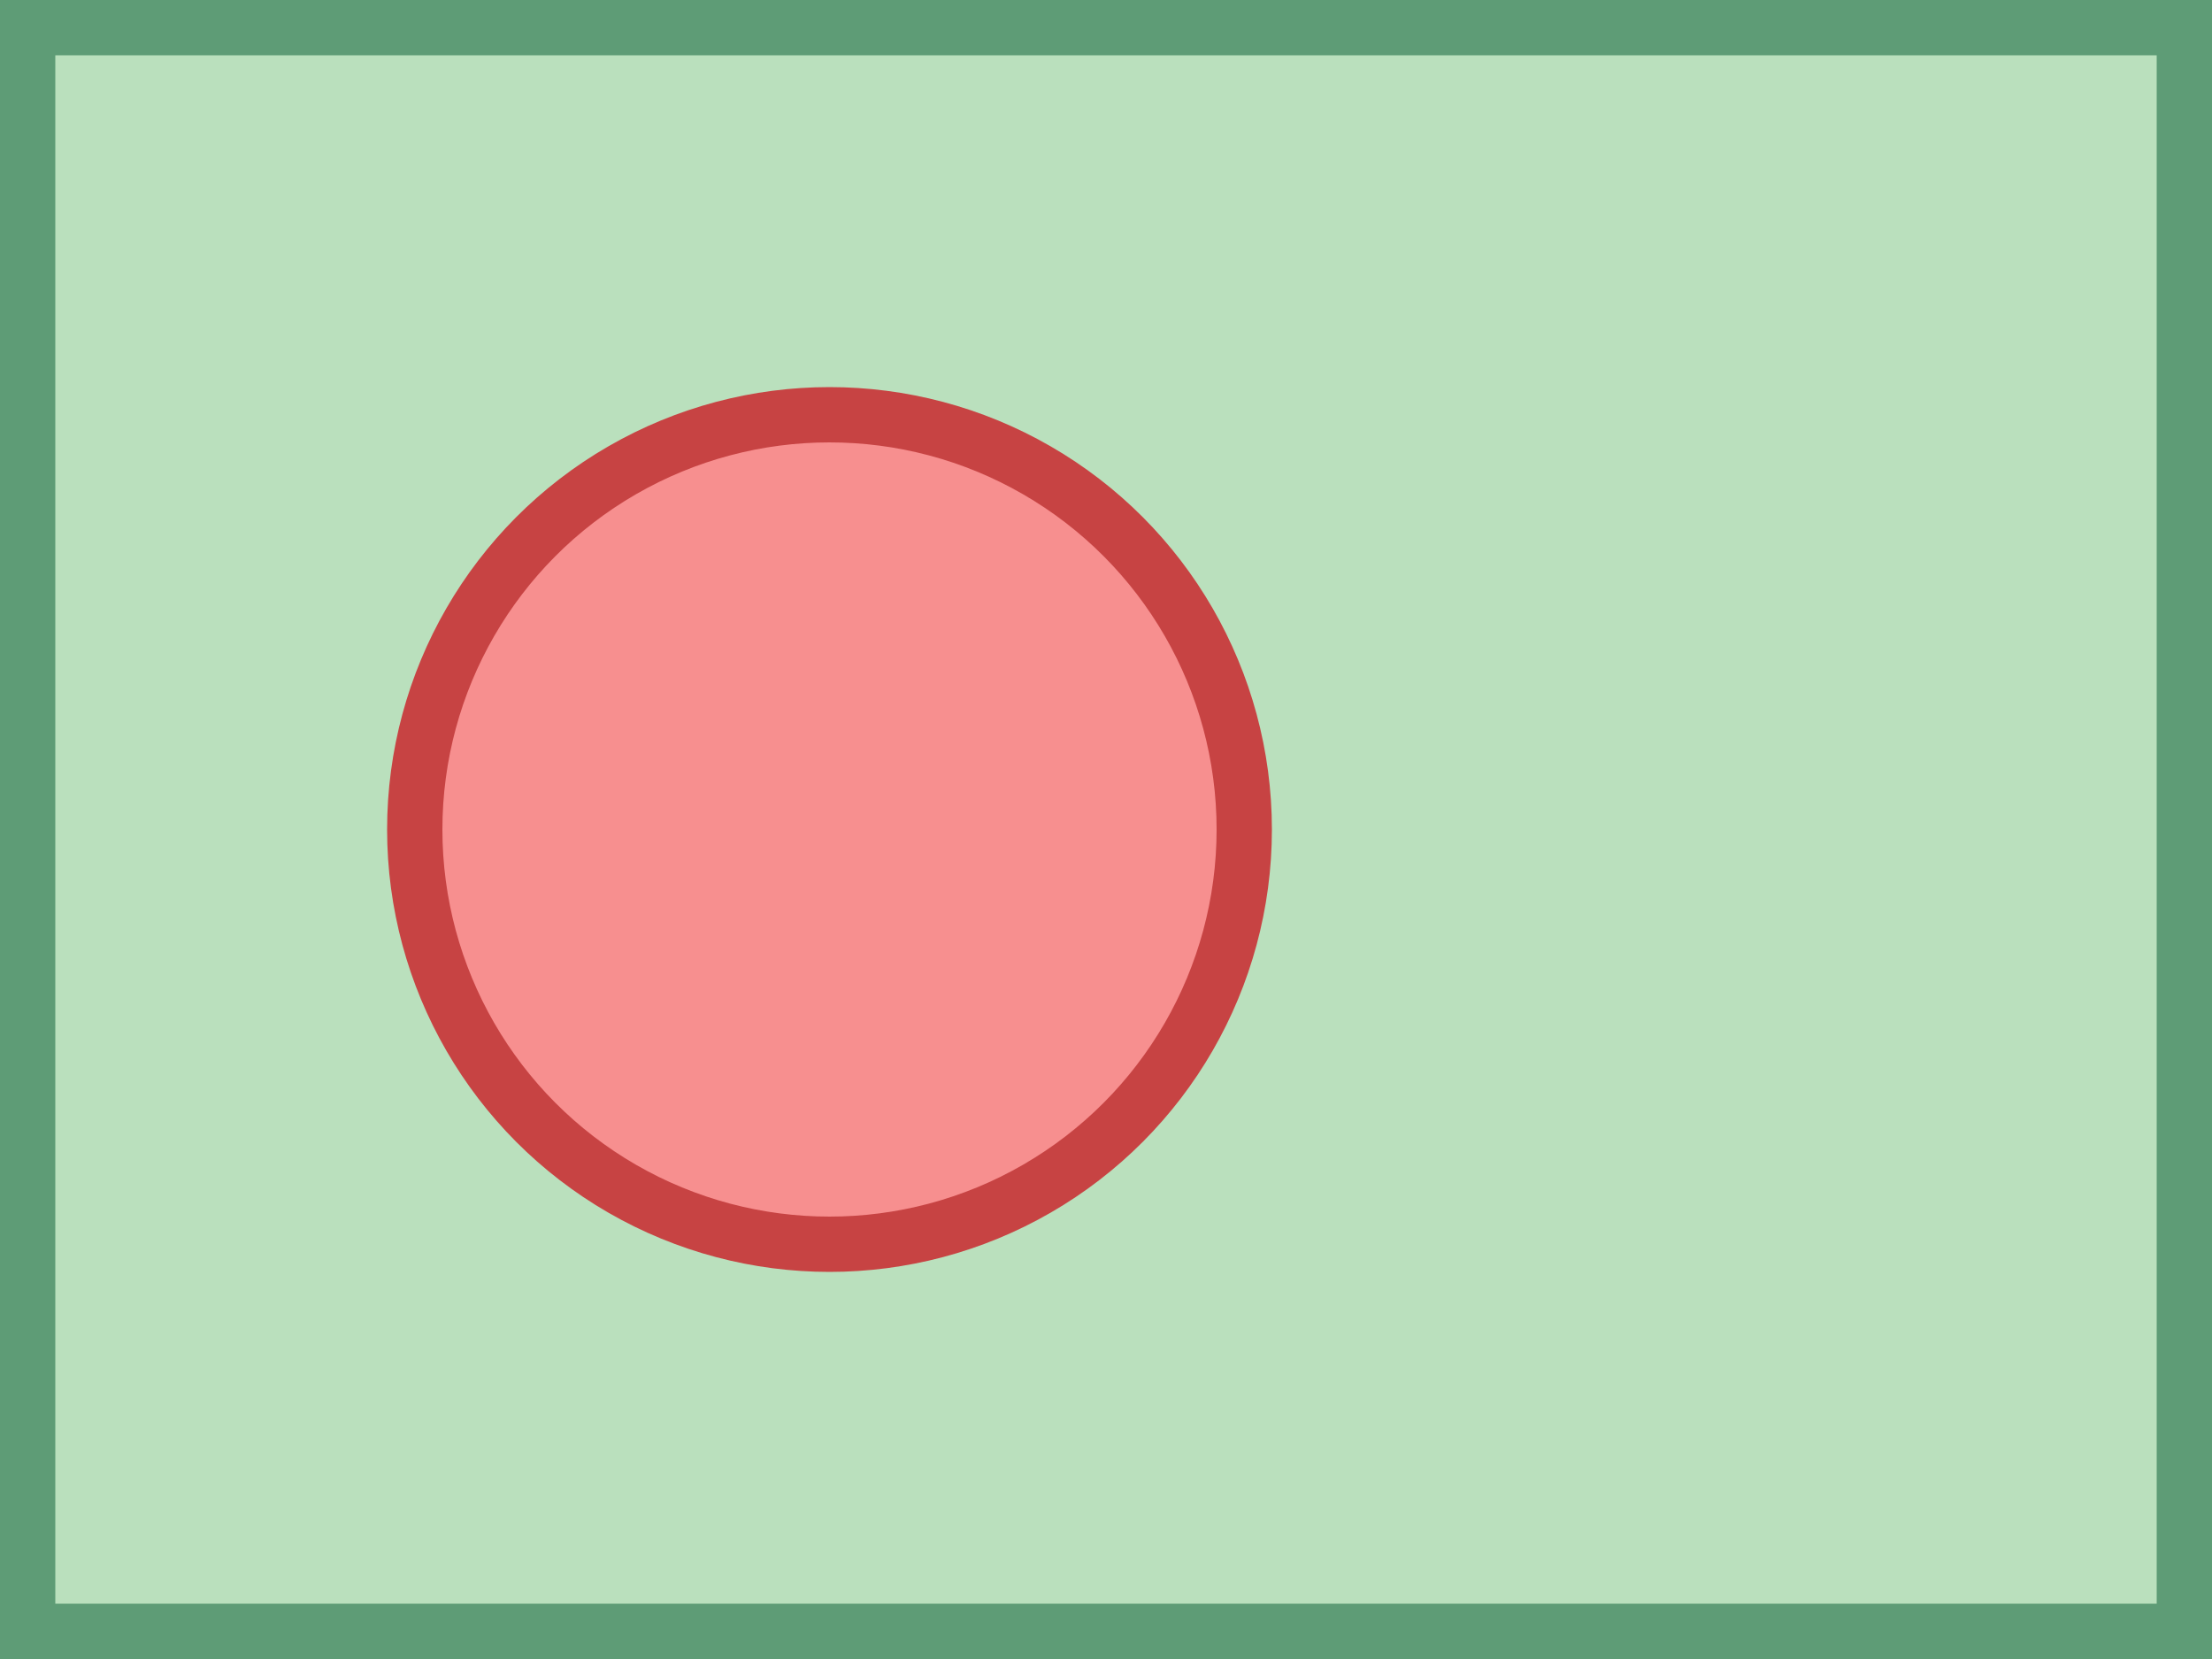
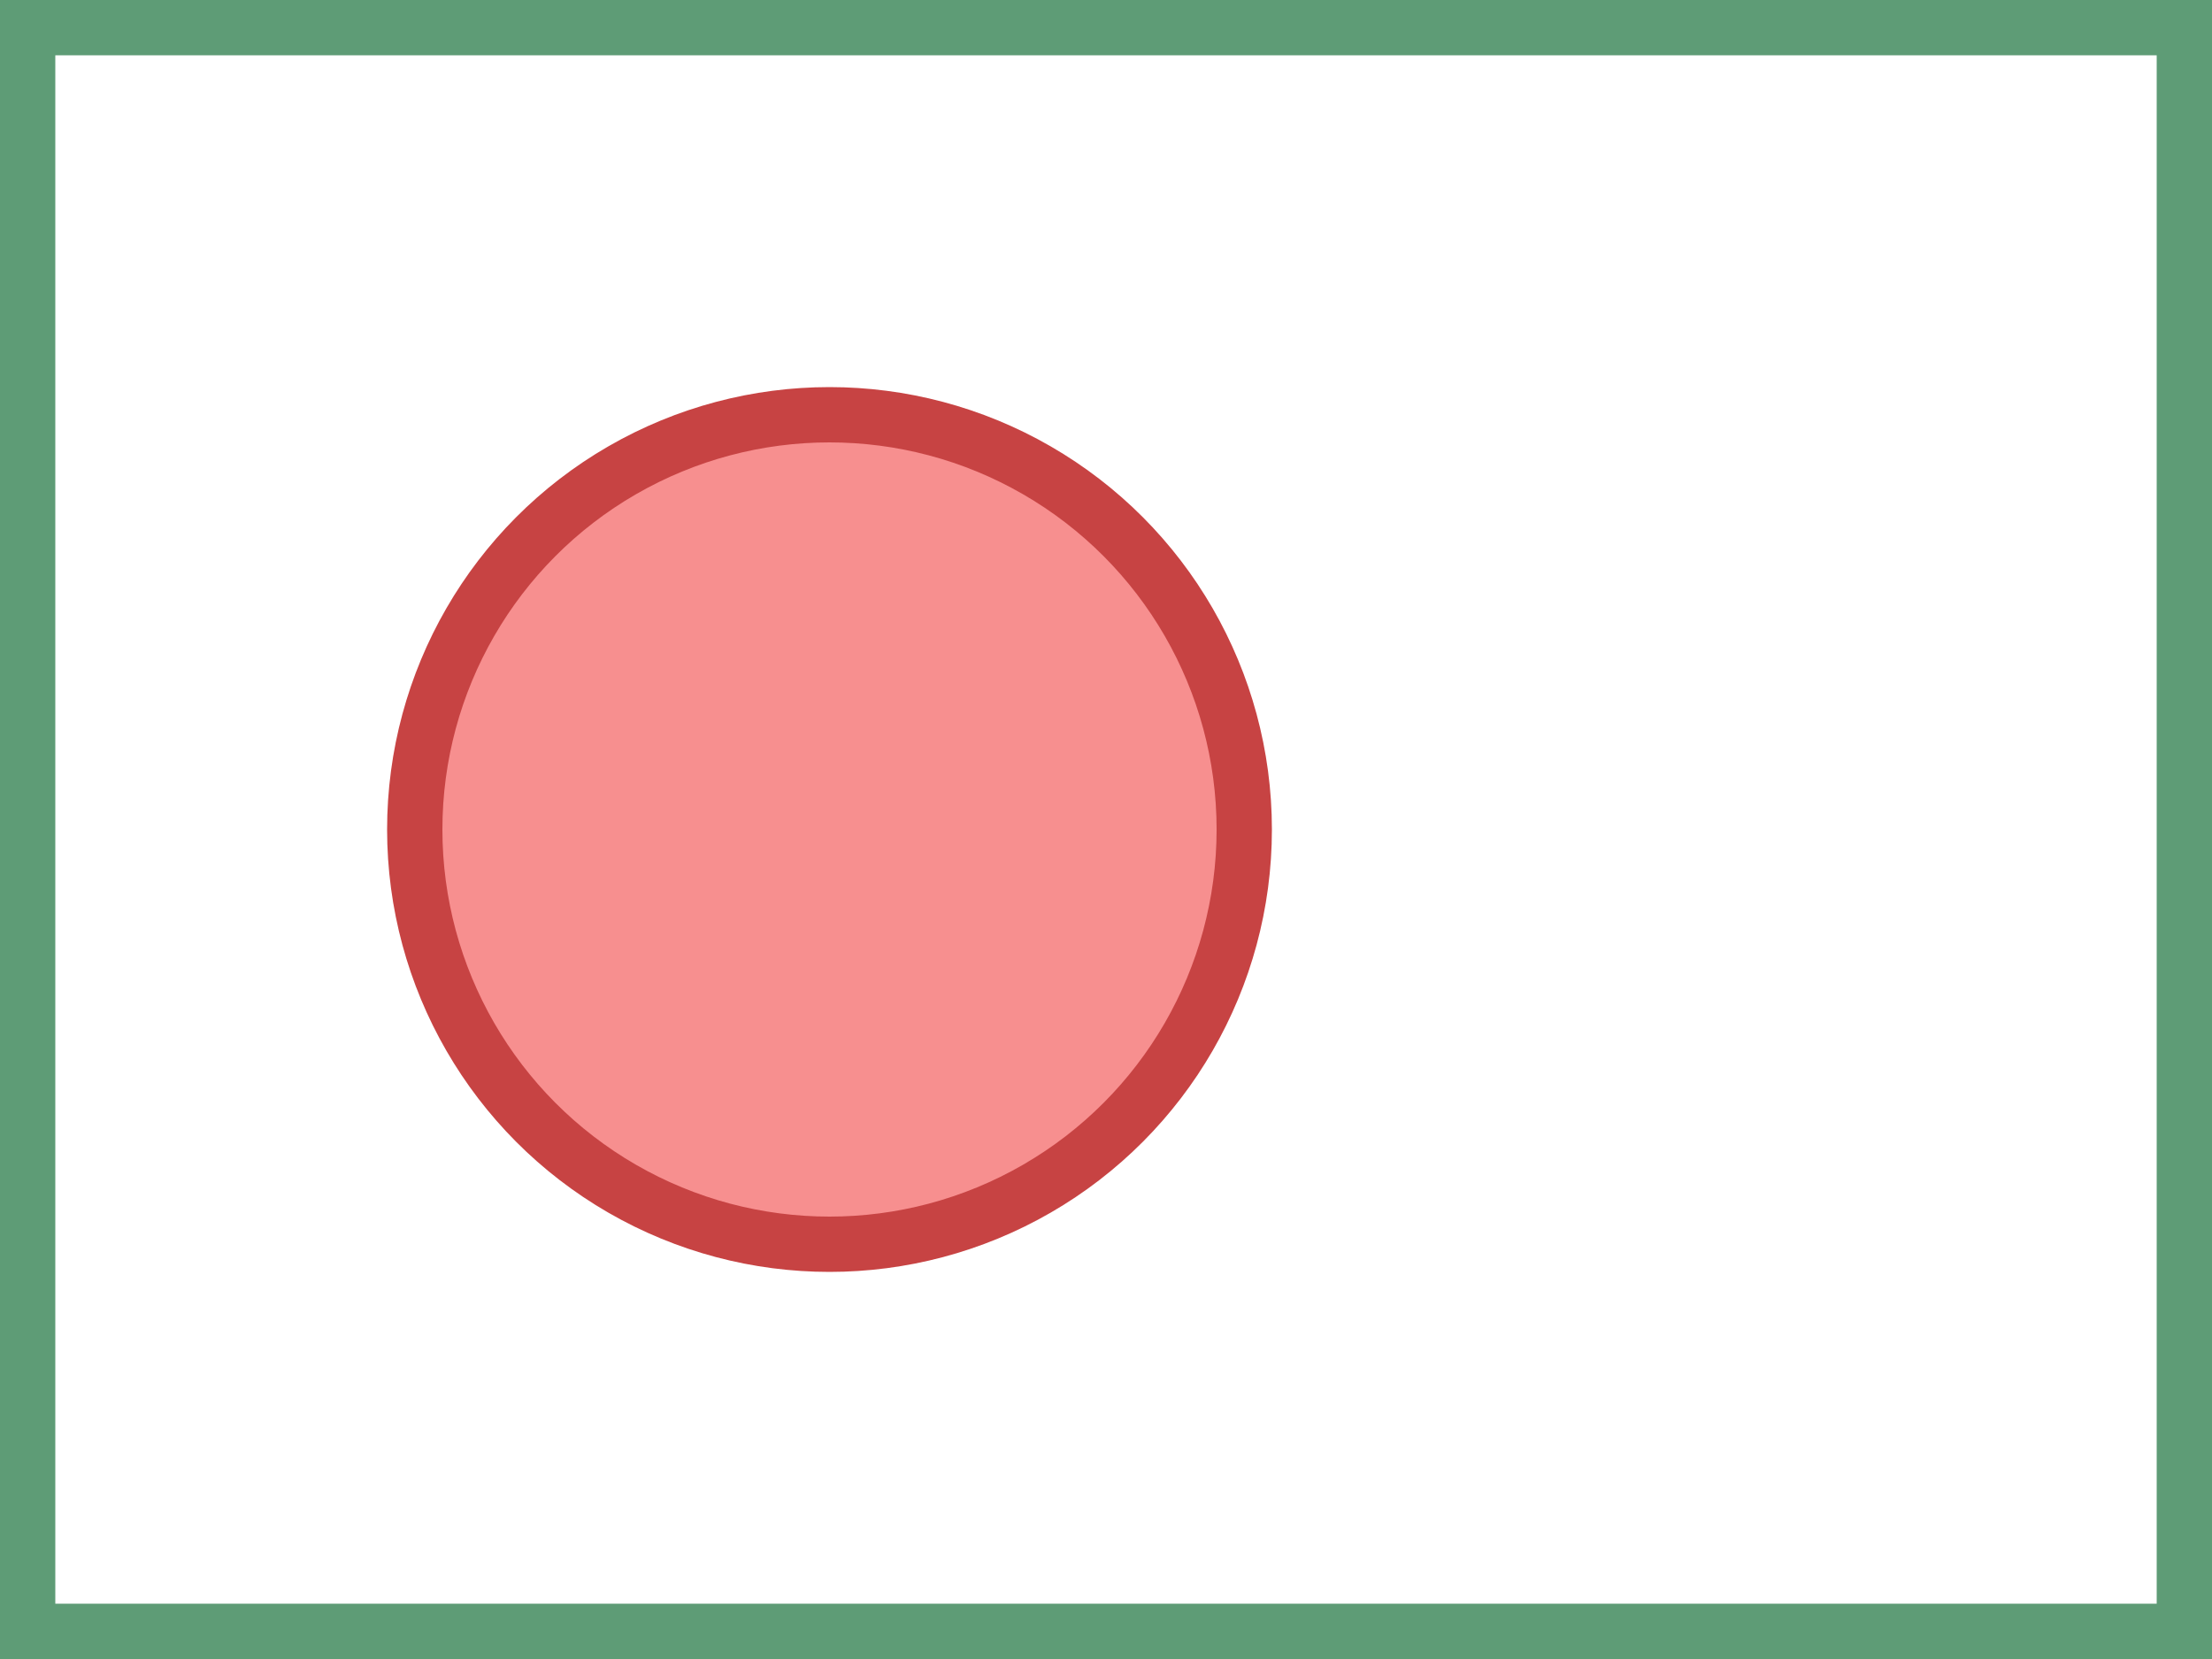
<svg xmlns="http://www.w3.org/2000/svg" height="30.0" preserveAspectRatio="xMidYMid meet" version="1.0" viewBox="0.0 5.0 40.0 30.0" width="40.0" zoomAndPan="magnify">
  <g id="change1_1">
-     <path d="M0.5,5.5h39v29h-39V5.5z" fill="#bae0bd" />
-   </g>
+     </g>
  <g id="change2_1">
    <path d="M39,6v28H1V6H39 M40,5H0v30h40V5L40,5z" fill="#5e9c76" />
  </g>
  <g id="change3_1">
    <circle cx="15" cy="20" fill="#f78f8f" r="7.5" stroke="#c74343" stroke-miterlimit="10" />
  </g>
</svg>